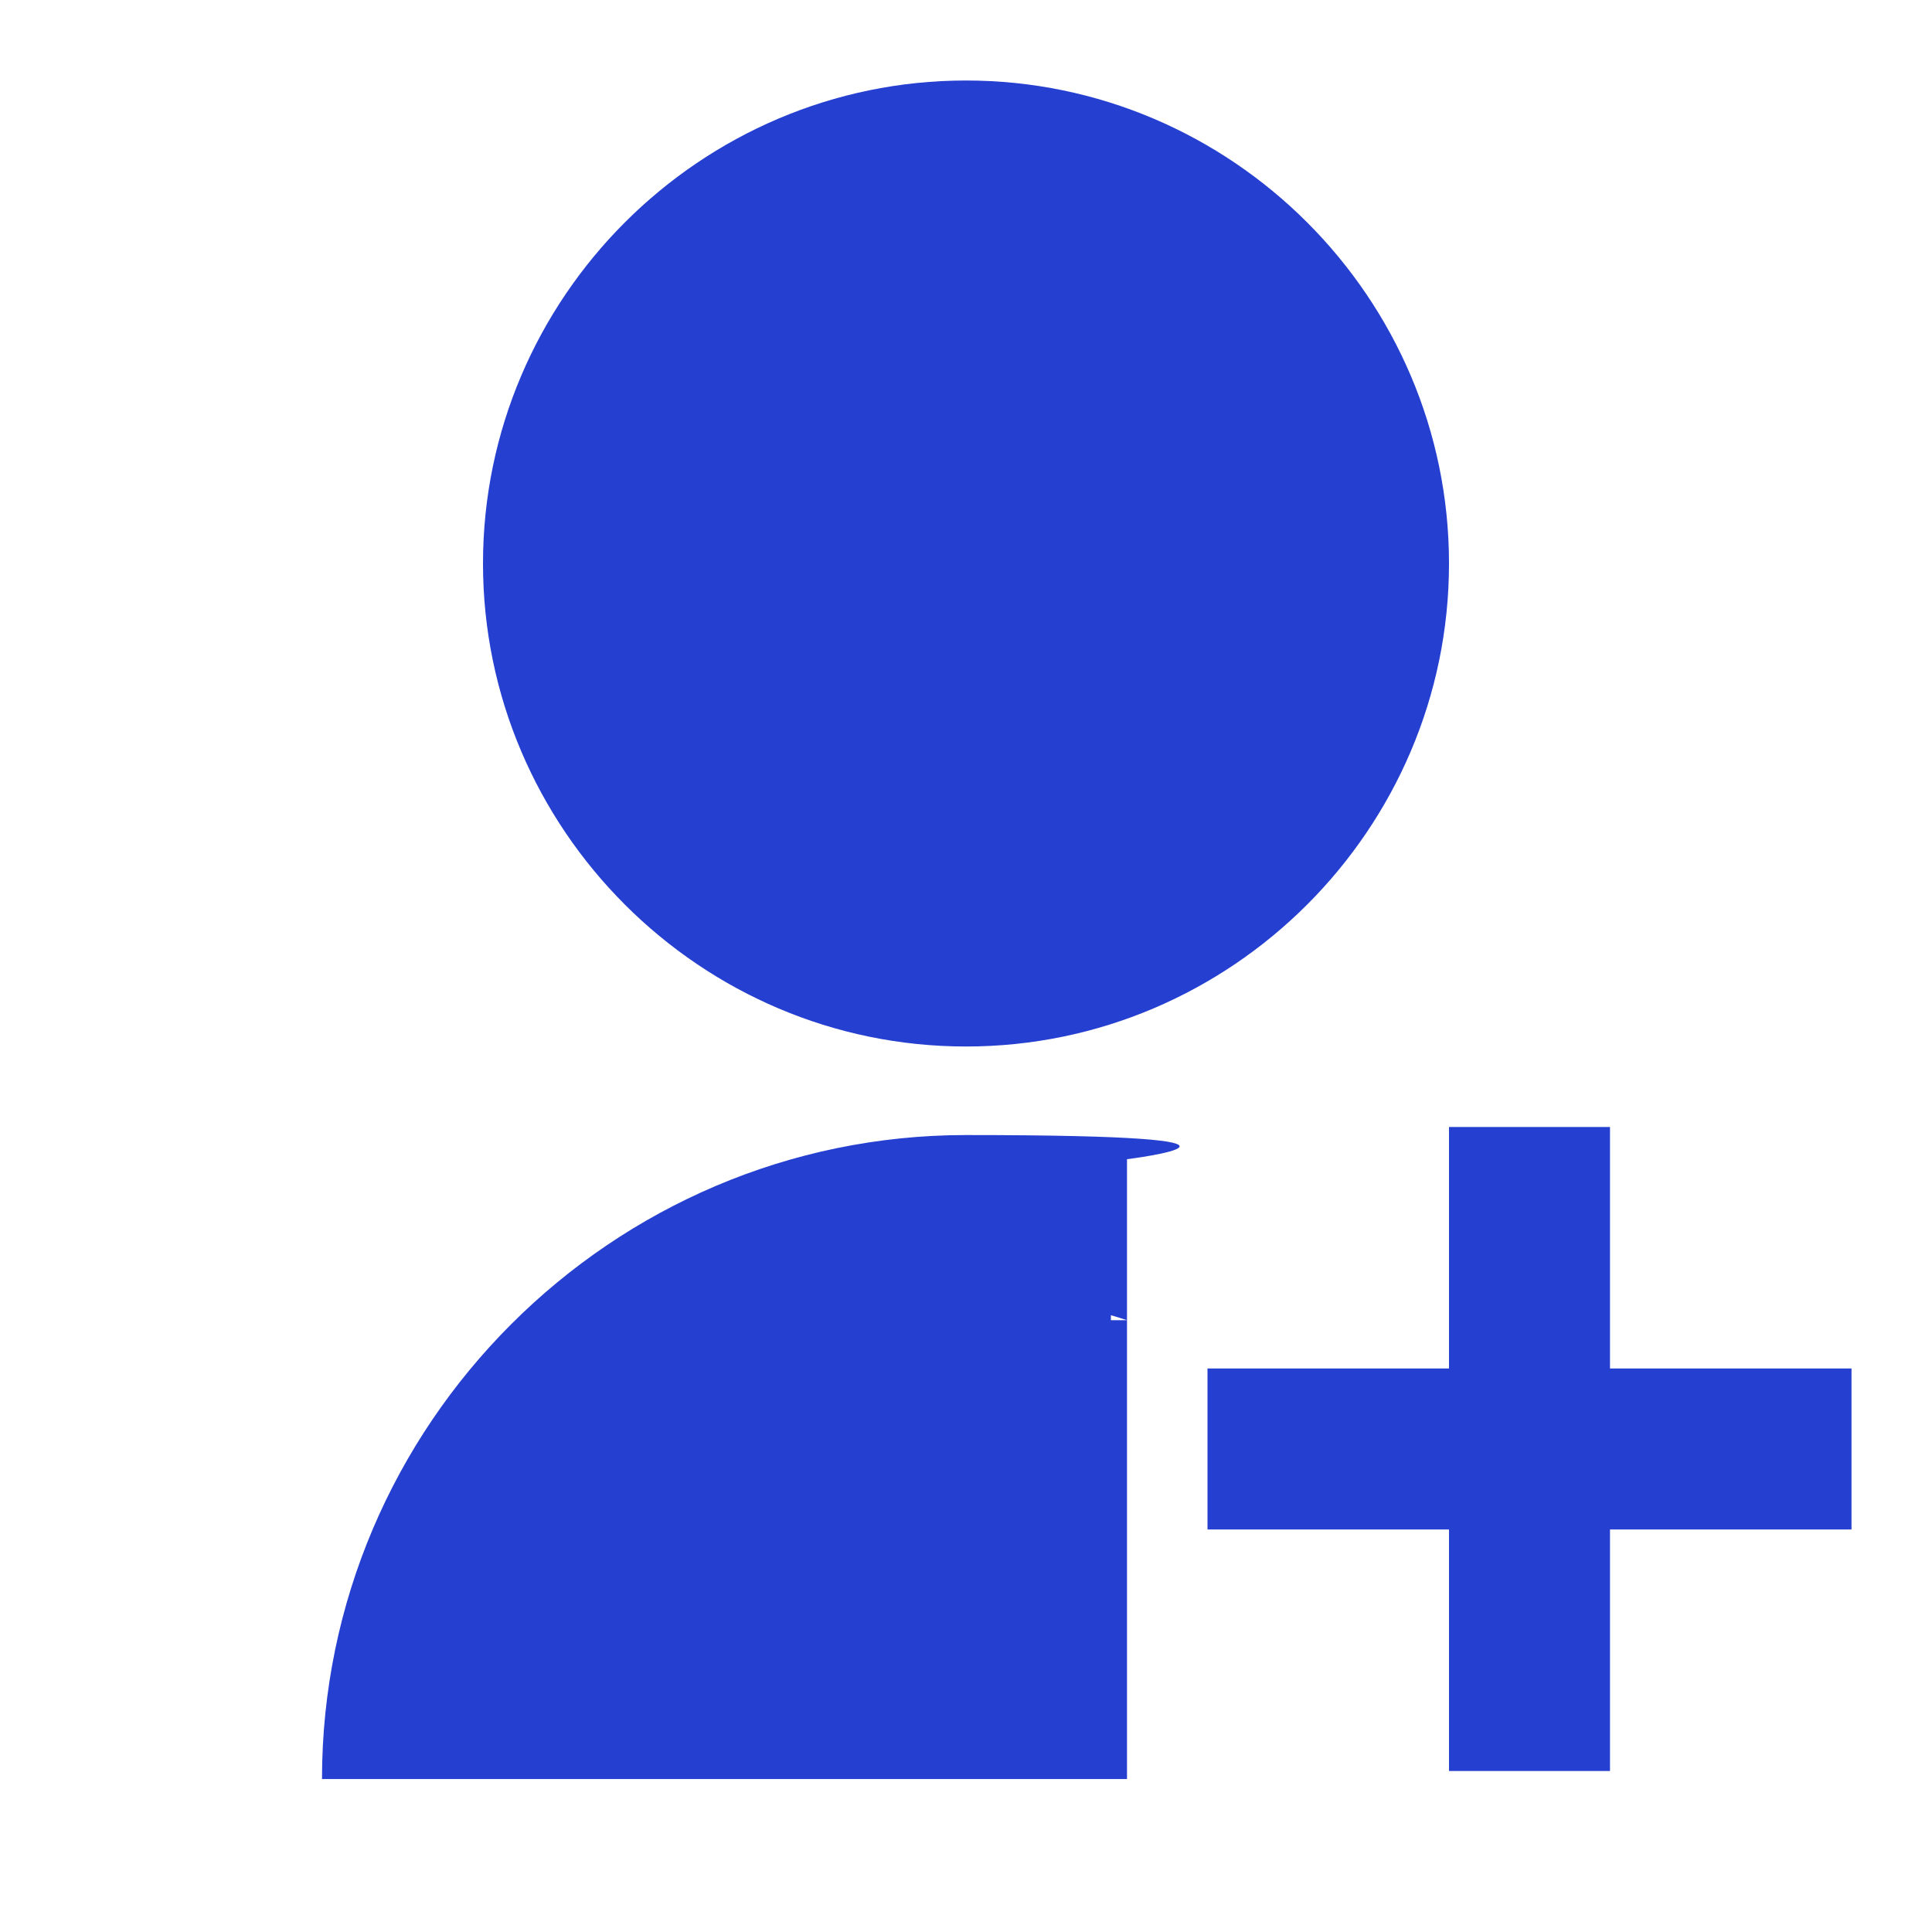
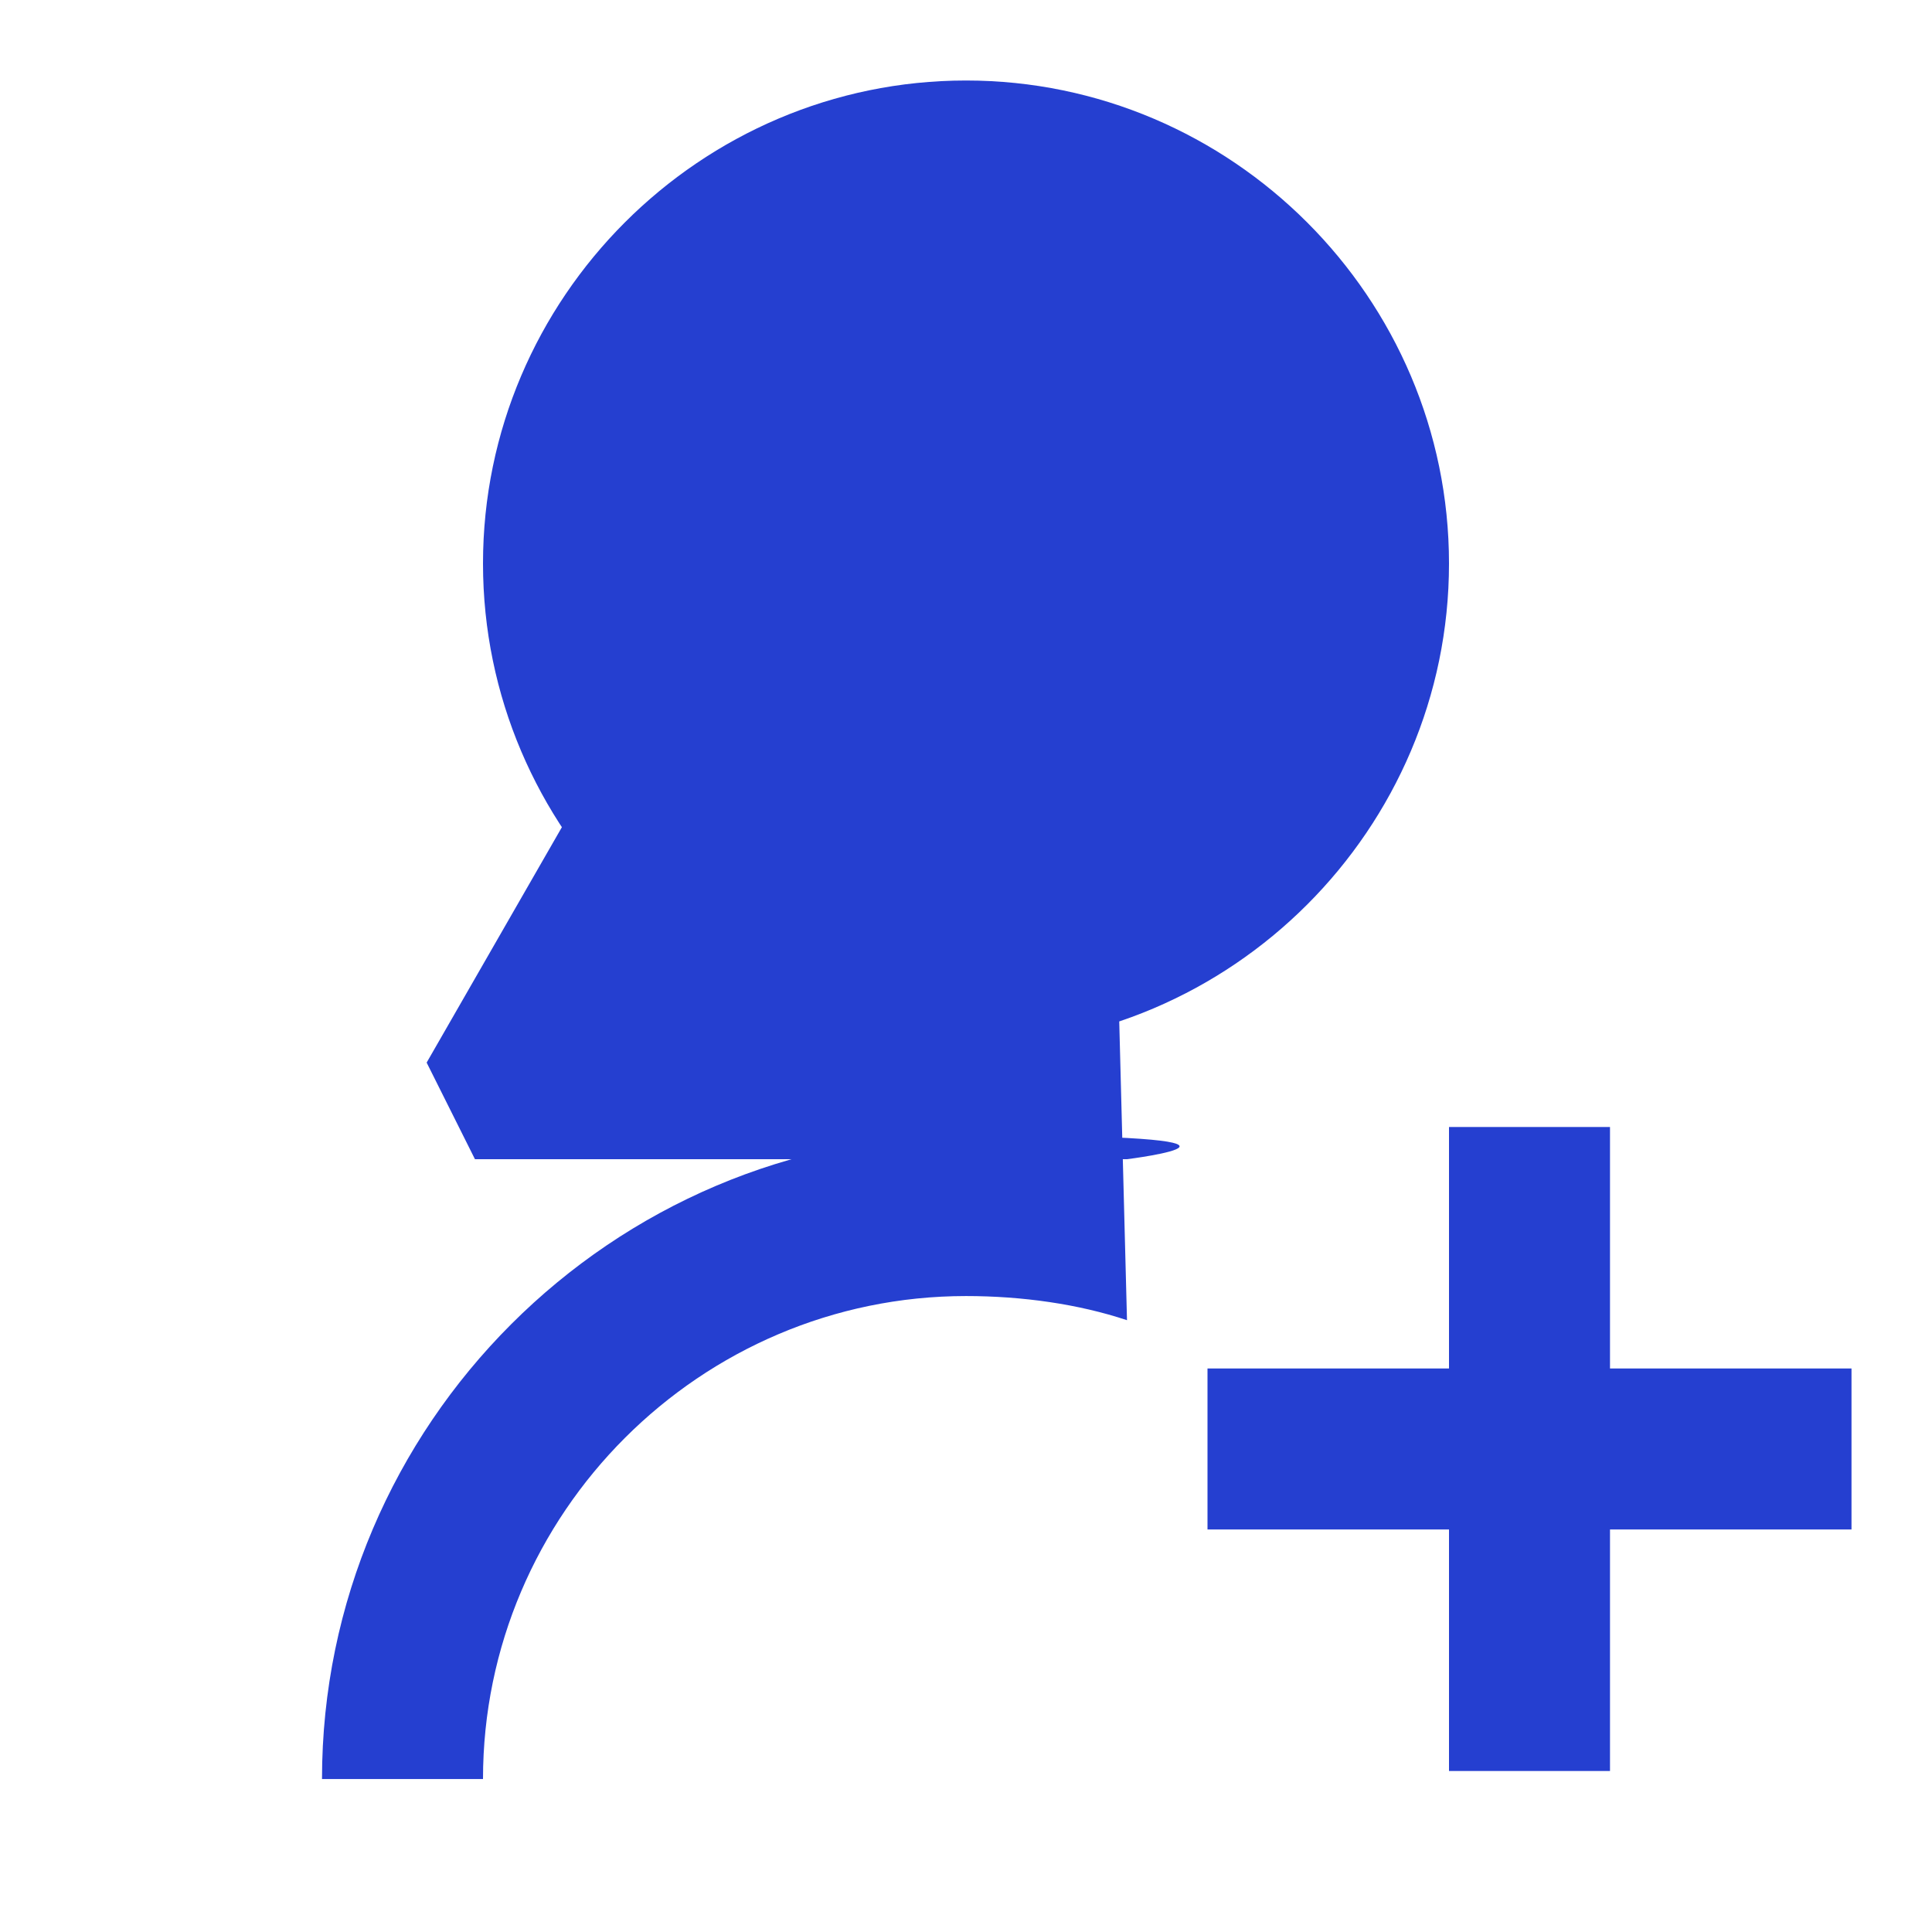
<svg xmlns="http://www.w3.org/2000/svg" id="_레이어_1" version="1.1" viewBox="0 0 24 24">
  <defs>
    <style>
      .st0 {
        fill: #253fd0;
      }
    </style>
  </defs>
-   <path class="st0" d="M14,16.4c-.6-.2-1.3-.3-2-.3-3.3,0-6,2.7-6,6h-2c0-4.4,3.6-8,8-8s2,.3,2,.3v7.7H5.9l-.6-1.2,2.7-4.7,5.2-.9.6.7v.4ZM12,13c-3.3,0-6-2.7-6-6S8.7,1,12,1s6,2.7,6,6-2.7,6-6,6ZM12,11c2.2,0,4-1.8,4-4s-1.8-4-4-4-4,1.8-4,4,1.8,4,4,4ZM18,17v-3h2v3h3v2h-3v3h-2v-3h-3v-2h3ZM12-8179v16383M16.6,6.7c0,2.5-2.1,4.6-4.6,4.6s-4.6-2.1-4.6-4.6,2.1-4.6,4.6-4.6,4.6,2.1,4.6,4.6Z" />
+   <path class="st0" d="M14,16.4c-.6-.2-1.3-.3-2-.3-3.3,0-6,2.7-6,6h-2c0-4.4,3.6-8,8-8s2,.3,2,.3H5.9l-.6-1.2,2.7-4.7,5.2-.9.6.7v.4ZM12,13c-3.3,0-6-2.7-6-6S8.7,1,12,1s6,2.7,6,6-2.7,6-6,6ZM12,11c2.2,0,4-1.8,4-4s-1.8-4-4-4-4,1.8-4,4,1.8,4,4,4ZM18,17v-3h2v3h3v2h-3v3h-2v-3h-3v-2h3ZM12-8179v16383M16.6,6.7c0,2.5-2.1,4.6-4.6,4.6s-4.6-2.1-4.6-4.6,2.1-4.6,4.6-4.6,4.6,2.1,4.6,4.6Z" />
</svg>